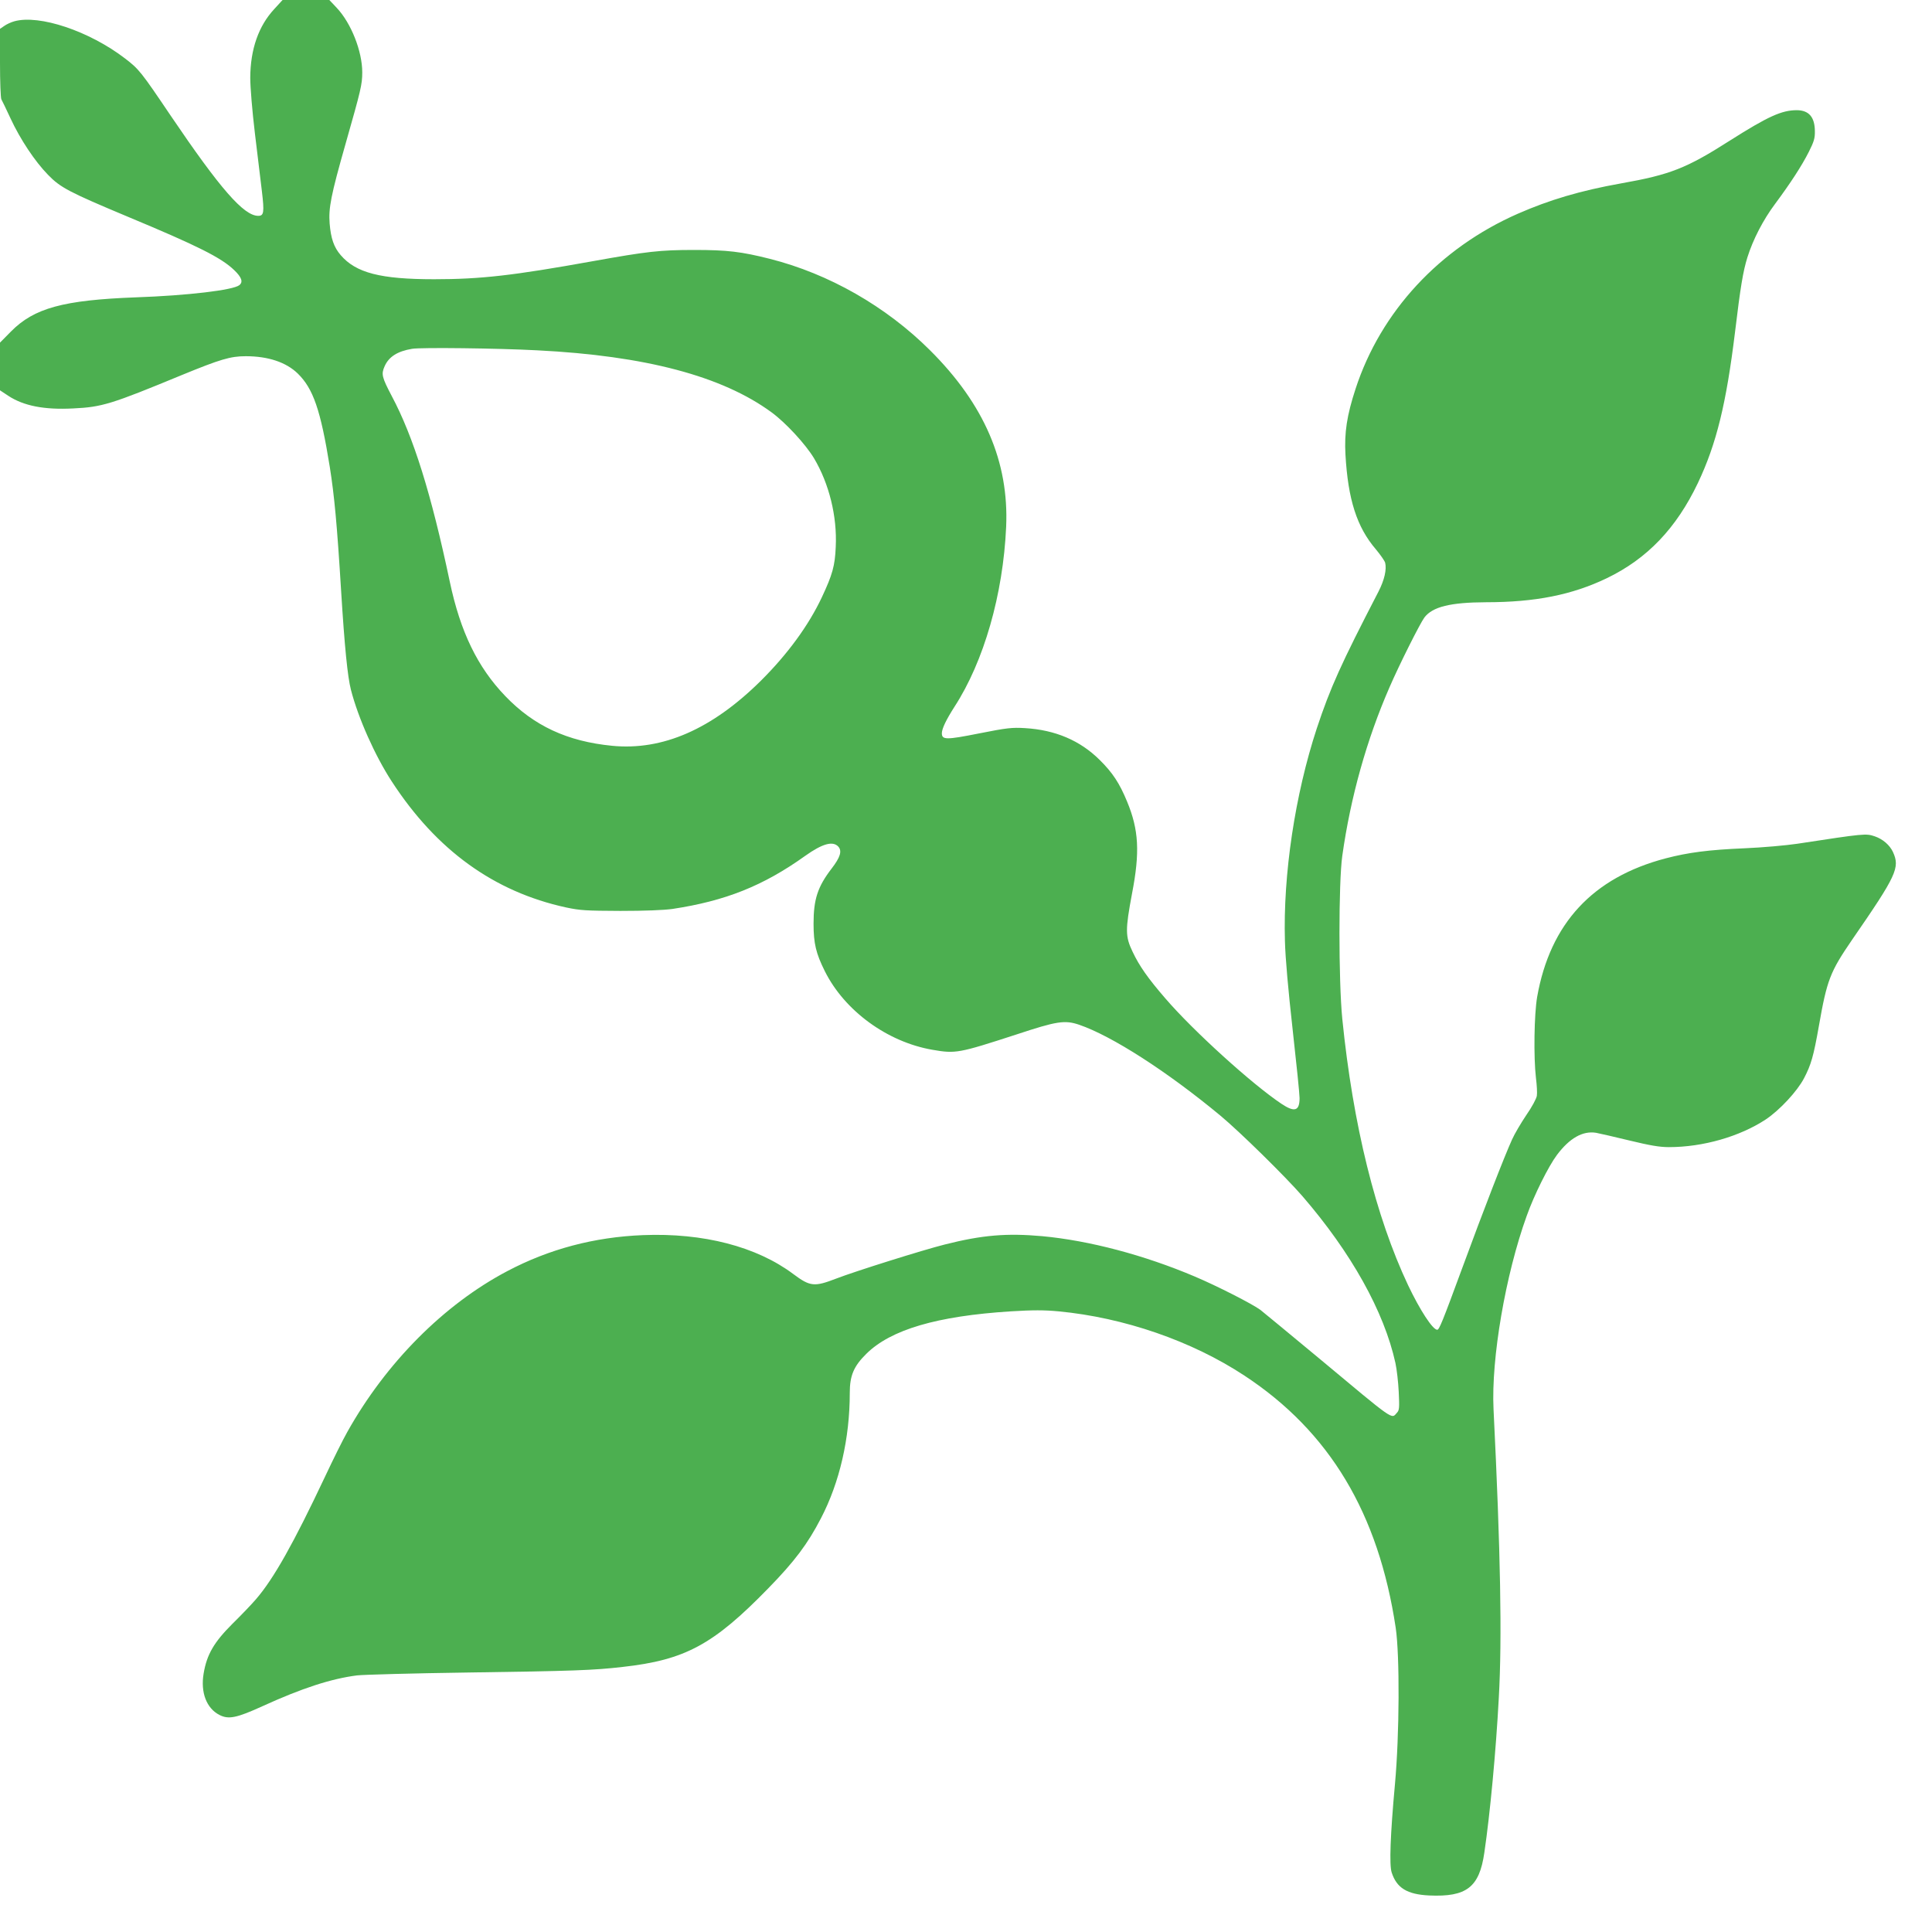
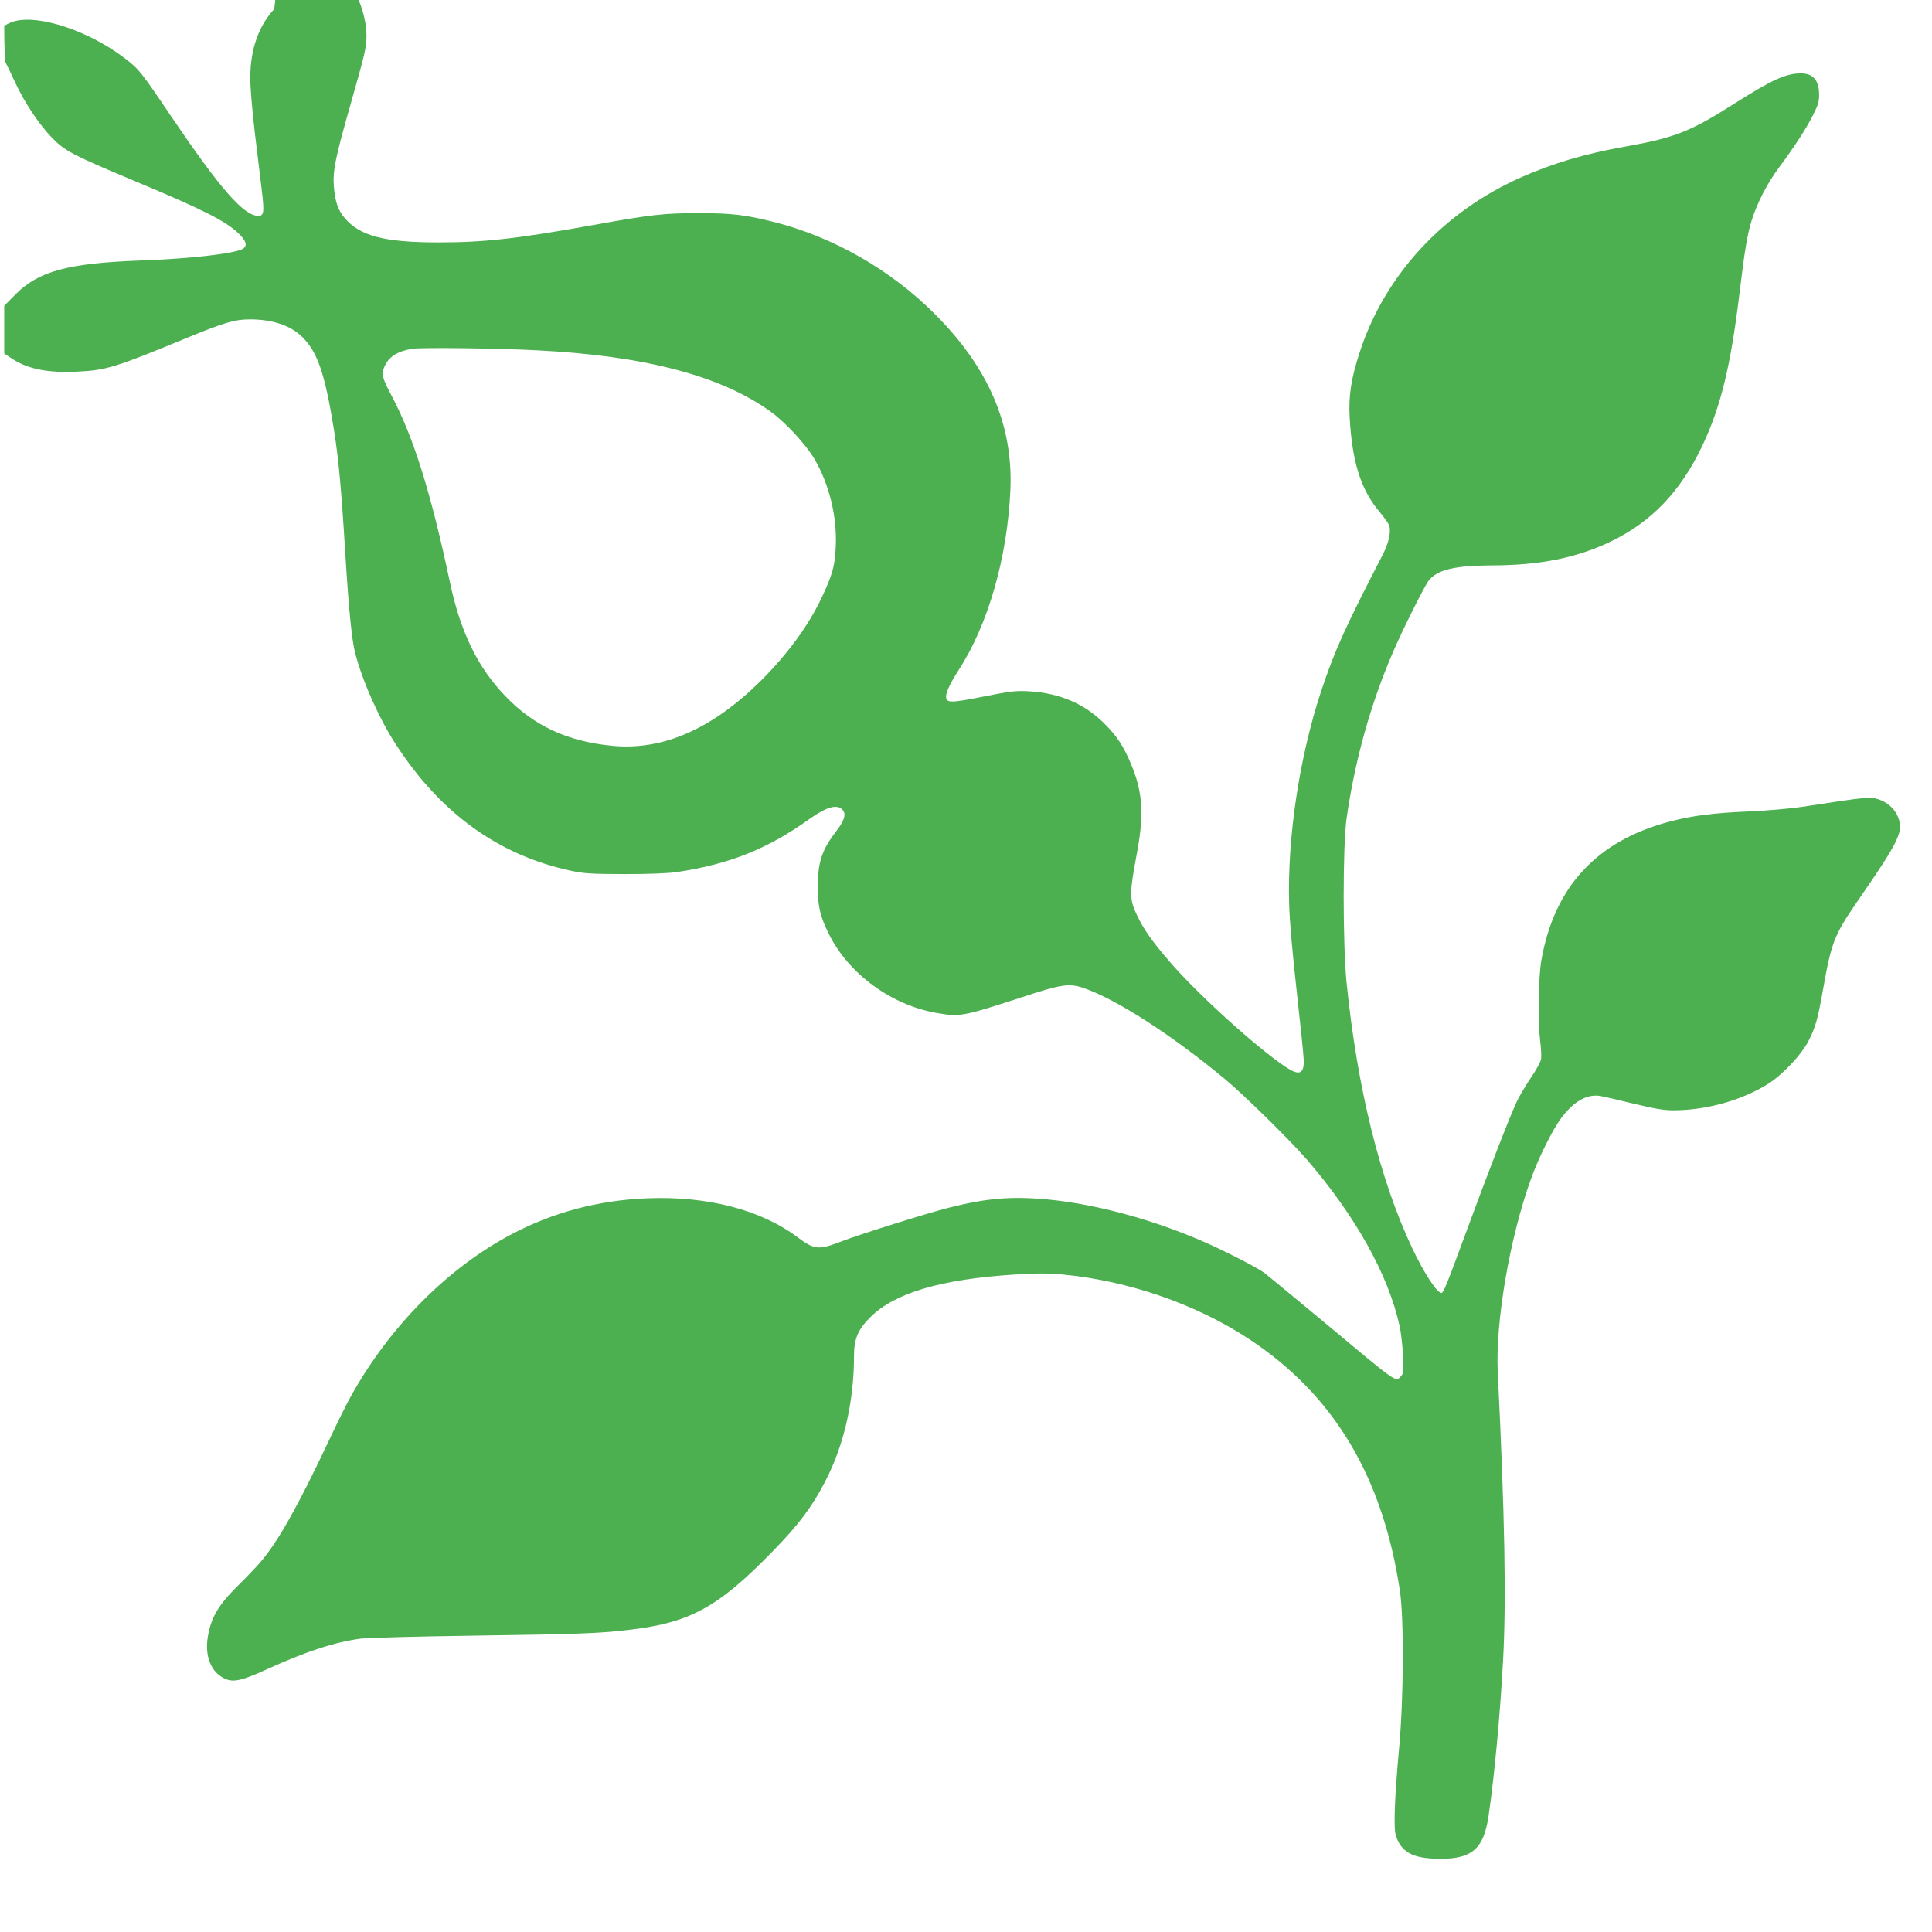
<svg xmlns="http://www.w3.org/2000/svg" version="1.0" width="1280pt" height="1280pt" viewBox="0 0 1280 1280" preserveAspectRatio="xMidYMid meet">
  <g transform="translate(0,1280) scale(0.1,-0.1)" fill="#4caf50" stroke="none">
-     <path d="M1817 12740 c-104 -112 -158 -266 -159 -455 0 -63 13 -220 31 -370 17 -143 38 -314 46 -381 17 -142 13 -164 -24 -164 -96 0 -252 179 -581 665 -195 289 -209 307 -302 378 -236 181 -567 292 -733 246 -22 -6 -52 -20 -67 -31 l-28 -19 0 -225 c0 -123 4 -232 9 -242 5 -9 33 -66 61 -127 64 -138 161 -284 248 -373 82 -85 140 -115 529 -278 463 -193 619 -271 705 -354 49 -47 60 -78 34 -99 -40 -33 -343 -69 -686 -81 -480 -18 -674 -71 -827 -226 l-73 -74 0 -158 0 -158 56 -37 c101 -66 237 -93 429 -83 191 9 252 28 719 221 256 105 323 125 424 125 149 0 268 -40 345 -115 102 -100 151 -240 212 -619 30 -190 48 -379 75 -821 23 -372 43 -570 65 -655 48 -187 160 -438 271 -608 296 -455 677 -730 1154 -834 94 -20 133 -22 360 -23 164 0 287 5 345 13 351 53 602 153 880 352 114 81 183 100 219 61 26 -29 13 -71 -44 -145 -93 -121 -120 -204 -120 -366 0 -130 16 -197 75 -315 131 -262 413 -468 712 -520 155 -27 174 -23 556 101 269 89 321 97 416 65 217 -74 584 -310 936 -602 129 -107 432 -405 544 -534 323 -374 541 -764 616 -1105 9 -41 19 -128 22 -193 5 -104 4 -120 -12 -137 -38 -42 -8 -63 -515 360 -195 162 -371 307 -390 322 -53 39 -288 159 -435 221 -335 142 -698 238 -1010 267 -234 21 -396 8 -645 -55 -144 -36 -596 -178 -720 -226 -145 -56 -173 -53 -284 30 -243 182 -596 274 -996 258 -323 -13 -622 -92 -900 -239 -419 -221 -802 -606 -1059 -1065 -29 -51 -95 -184 -147 -295 -209 -443 -340 -676 -457 -812 -28 -33 -99 -107 -158 -165 -122 -122 -169 -203 -190 -329 -21 -125 19 -230 105 -274 60 -31 114 -20 285 58 263 120 455 182 626 204 44 5 370 14 725 19 710 10 843 15 1034 37 415 46 602 147 966 521 174 178 261 294 349 464 124 238 191 530 191 831 0 114 26 176 109 258 162 161 469 251 958 282 147 9 220 9 316 0 433 -41 883 -196 1232 -426 564 -371 888 -912 1002 -1671 27 -184 25 -706 -5 -1035 -31 -339 -38 -535 -22 -585 33 -103 102 -146 249 -153 247 -11 332 54 365 283 38 257 77 672 96 1027 22 395 12 959 -35 1913 -16 334 79 890 220 1280 49 138 144 328 200 403 84 112 171 161 259 147 22 -4 122 -27 221 -51 137 -33 199 -44 262 -44 226 0 469 70 641 183 93 62 209 187 254 273 47 90 63 145 99 349 53 302 74 356 217 565 299 433 321 481 273 586 -21 45 -67 85 -120 103 -59 20 -68 19 -513 -49 -73 -11 -230 -25 -348 -30 -240 -10 -376 -28 -525 -67 -483 -127 -765 -431 -851 -918 -20 -116 -24 -400 -8 -536 6 -47 9 -100 6 -119 -3 -19 -33 -75 -70 -128 -35 -52 -78 -125 -94 -161 -51 -112 -190 -470 -328 -846 -135 -367 -155 -415 -168 -415 -30 0 -115 131 -193 295 -215 456 -365 1061 -436 1765 -25 254 -25 902 0 1080 55 390 162 771 313 1117 65 150 201 421 231 462 54 71 172 100 408 101 327 0 571 49 800 159 268 129 461 331 604 631 123 259 188 526 246 1000 36 299 53 402 82 495 37 118 104 248 184 355 101 136 176 251 223 344 34 68 41 90 40 138 -1 93 -40 137 -119 138 -101 0 -191 -41 -445 -202 -287 -183 -393 -225 -720 -283 -269 -48 -474 -109 -684 -201 -519 -228 -908 -648 -1075 -1160 -58 -177 -75 -291 -67 -436 17 -297 75 -480 202 -628 30 -36 57 -75 61 -88 11 -45 -5 -115 -44 -191 -249 -481 -319 -636 -409 -907 -144 -438 -224 -969 -211 -1409 3 -115 22 -326 51 -585 25 -223 46 -428 46 -455 0 -86 -33 -96 -120 -38 -196 131 -585 484 -769 698 -115 133 -173 215 -218 311 -48 100 -48 144 -3 384 53 274 45 422 -33 610 -50 121 -95 190 -181 275 -130 129 -294 199 -495 211 -86 5 -118 2 -304 -35 -221 -44 -247 -43 -247 2 1 31 29 89 84 175 194 299 322 743 342 1192 19 430 -145 812 -505 1170 -291 290 -669 506 -1060 605 -190 48 -283 59 -501 59 -228 0 -313 -10 -670 -74 -533 -96 -746 -120 -1054 -120 -355 0 -518 42 -619 160 -45 52 -65 111 -73 209 -8 102 8 186 106 530 101 355 110 391 110 472 0 139 -73 325 -169 427 l-49 52 -155 0 -155 0 -55 -60z m1743 -2261 c716 -36 1225 -171 1552 -411 94 -69 225 -211 281 -304 100 -168 154 -385 144 -587 -5 -125 -22 -185 -92 -334 -88 -187 -227 -377 -404 -553 -324 -321 -651 -464 -986 -431 -296 29 -518 132 -707 329 -184 191 -298 426 -368 758 -123 583 -241 961 -385 1231 -65 124 -70 144 -47 196 28 64 86 100 182 116 56 10 568 4 830 -10z" />
+     <path d="M1817 12740 c-104 -112 -158 -266 -159 -455 0 -63 13 -220 31 -370 17 -143 38 -314 46 -381 17 -142 13 -164 -24 -164 -96 0 -252 179 -581 665 -195 289 -209 307 -302 378 -236 181 -567 292 -733 246 -22 -6 -52 -20 -67 -31 c0 -123 4 -232 9 -242 5 -9 33 -66 61 -127 64 -138 161 -284 248 -373 82 -85 140 -115 529 -278 463 -193 619 -271 705 -354 49 -47 60 -78 34 -99 -40 -33 -343 -69 -686 -81 -480 -18 -674 -71 -827 -226 l-73 -74 0 -158 0 -158 56 -37 c101 -66 237 -93 429 -83 191 9 252 28 719 221 256 105 323 125 424 125 149 0 268 -40 345 -115 102 -100 151 -240 212 -619 30 -190 48 -379 75 -821 23 -372 43 -570 65 -655 48 -187 160 -438 271 -608 296 -455 677 -730 1154 -834 94 -20 133 -22 360 -23 164 0 287 5 345 13 351 53 602 153 880 352 114 81 183 100 219 61 26 -29 13 -71 -44 -145 -93 -121 -120 -204 -120 -366 0 -130 16 -197 75 -315 131 -262 413 -468 712 -520 155 -27 174 -23 556 101 269 89 321 97 416 65 217 -74 584 -310 936 -602 129 -107 432 -405 544 -534 323 -374 541 -764 616 -1105 9 -41 19 -128 22 -193 5 -104 4 -120 -12 -137 -38 -42 -8 -63 -515 360 -195 162 -371 307 -390 322 -53 39 -288 159 -435 221 -335 142 -698 238 -1010 267 -234 21 -396 8 -645 -55 -144 -36 -596 -178 -720 -226 -145 -56 -173 -53 -284 30 -243 182 -596 274 -996 258 -323 -13 -622 -92 -900 -239 -419 -221 -802 -606 -1059 -1065 -29 -51 -95 -184 -147 -295 -209 -443 -340 -676 -457 -812 -28 -33 -99 -107 -158 -165 -122 -122 -169 -203 -190 -329 -21 -125 19 -230 105 -274 60 -31 114 -20 285 58 263 120 455 182 626 204 44 5 370 14 725 19 710 10 843 15 1034 37 415 46 602 147 966 521 174 178 261 294 349 464 124 238 191 530 191 831 0 114 26 176 109 258 162 161 469 251 958 282 147 9 220 9 316 0 433 -41 883 -196 1232 -426 564 -371 888 -912 1002 -1671 27 -184 25 -706 -5 -1035 -31 -339 -38 -535 -22 -585 33 -103 102 -146 249 -153 247 -11 332 54 365 283 38 257 77 672 96 1027 22 395 12 959 -35 1913 -16 334 79 890 220 1280 49 138 144 328 200 403 84 112 171 161 259 147 22 -4 122 -27 221 -51 137 -33 199 -44 262 -44 226 0 469 70 641 183 93 62 209 187 254 273 47 90 63 145 99 349 53 302 74 356 217 565 299 433 321 481 273 586 -21 45 -67 85 -120 103 -59 20 -68 19 -513 -49 -73 -11 -230 -25 -348 -30 -240 -10 -376 -28 -525 -67 -483 -127 -765 -431 -851 -918 -20 -116 -24 -400 -8 -536 6 -47 9 -100 6 -119 -3 -19 -33 -75 -70 -128 -35 -52 -78 -125 -94 -161 -51 -112 -190 -470 -328 -846 -135 -367 -155 -415 -168 -415 -30 0 -115 131 -193 295 -215 456 -365 1061 -436 1765 -25 254 -25 902 0 1080 55 390 162 771 313 1117 65 150 201 421 231 462 54 71 172 100 408 101 327 0 571 49 800 159 268 129 461 331 604 631 123 259 188 526 246 1000 36 299 53 402 82 495 37 118 104 248 184 355 101 136 176 251 223 344 34 68 41 90 40 138 -1 93 -40 137 -119 138 -101 0 -191 -41 -445 -202 -287 -183 -393 -225 -720 -283 -269 -48 -474 -109 -684 -201 -519 -228 -908 -648 -1075 -1160 -58 -177 -75 -291 -67 -436 17 -297 75 -480 202 -628 30 -36 57 -75 61 -88 11 -45 -5 -115 -44 -191 -249 -481 -319 -636 -409 -907 -144 -438 -224 -969 -211 -1409 3 -115 22 -326 51 -585 25 -223 46 -428 46 -455 0 -86 -33 -96 -120 -38 -196 131 -585 484 -769 698 -115 133 -173 215 -218 311 -48 100 -48 144 -3 384 53 274 45 422 -33 610 -50 121 -95 190 -181 275 -130 129 -294 199 -495 211 -86 5 -118 2 -304 -35 -221 -44 -247 -43 -247 2 1 31 29 89 84 175 194 299 322 743 342 1192 19 430 -145 812 -505 1170 -291 290 -669 506 -1060 605 -190 48 -283 59 -501 59 -228 0 -313 -10 -670 -74 -533 -96 -746 -120 -1054 -120 -355 0 -518 42 -619 160 -45 52 -65 111 -73 209 -8 102 8 186 106 530 101 355 110 391 110 472 0 139 -73 325 -169 427 l-49 52 -155 0 -155 0 -55 -60z m1743 -2261 c716 -36 1225 -171 1552 -411 94 -69 225 -211 281 -304 100 -168 154 -385 144 -587 -5 -125 -22 -185 -92 -334 -88 -187 -227 -377 -404 -553 -324 -321 -651 -464 -986 -431 -296 29 -518 132 -707 329 -184 191 -298 426 -368 758 -123 583 -241 961 -385 1231 -65 124 -70 144 -47 196 28 64 86 100 182 116 56 10 568 4 830 -10z" />
  </g>
</svg>